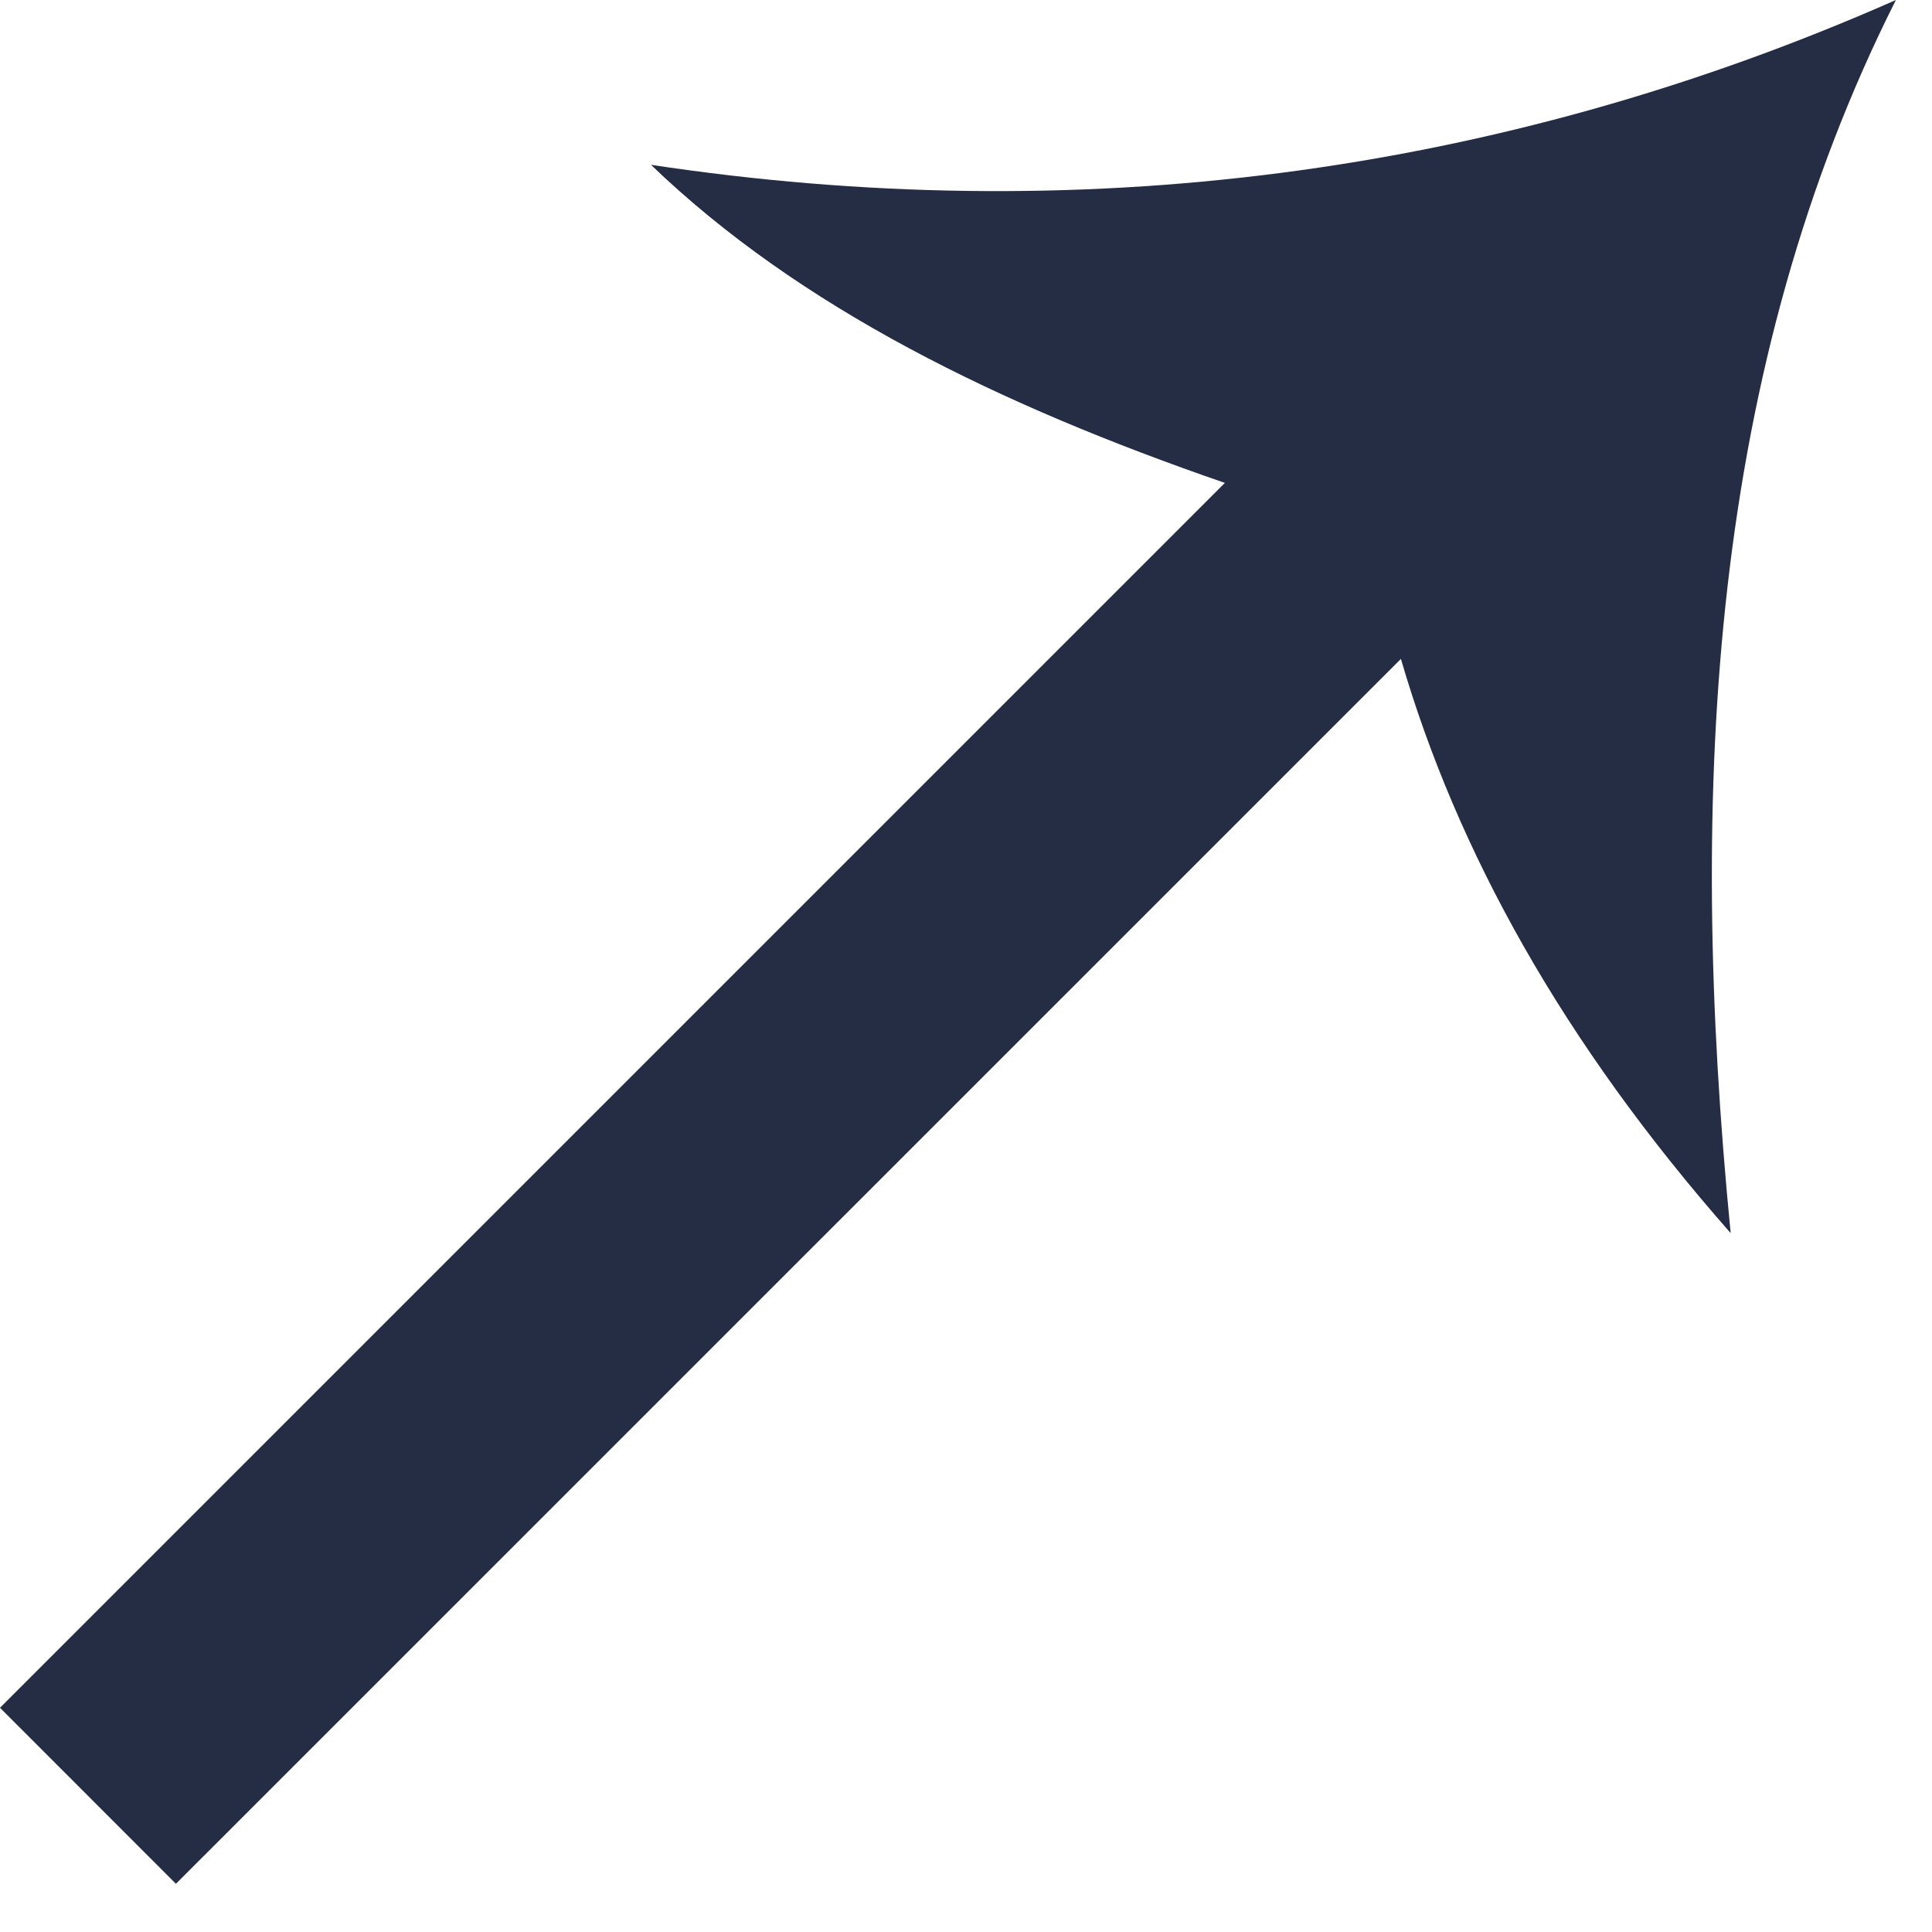
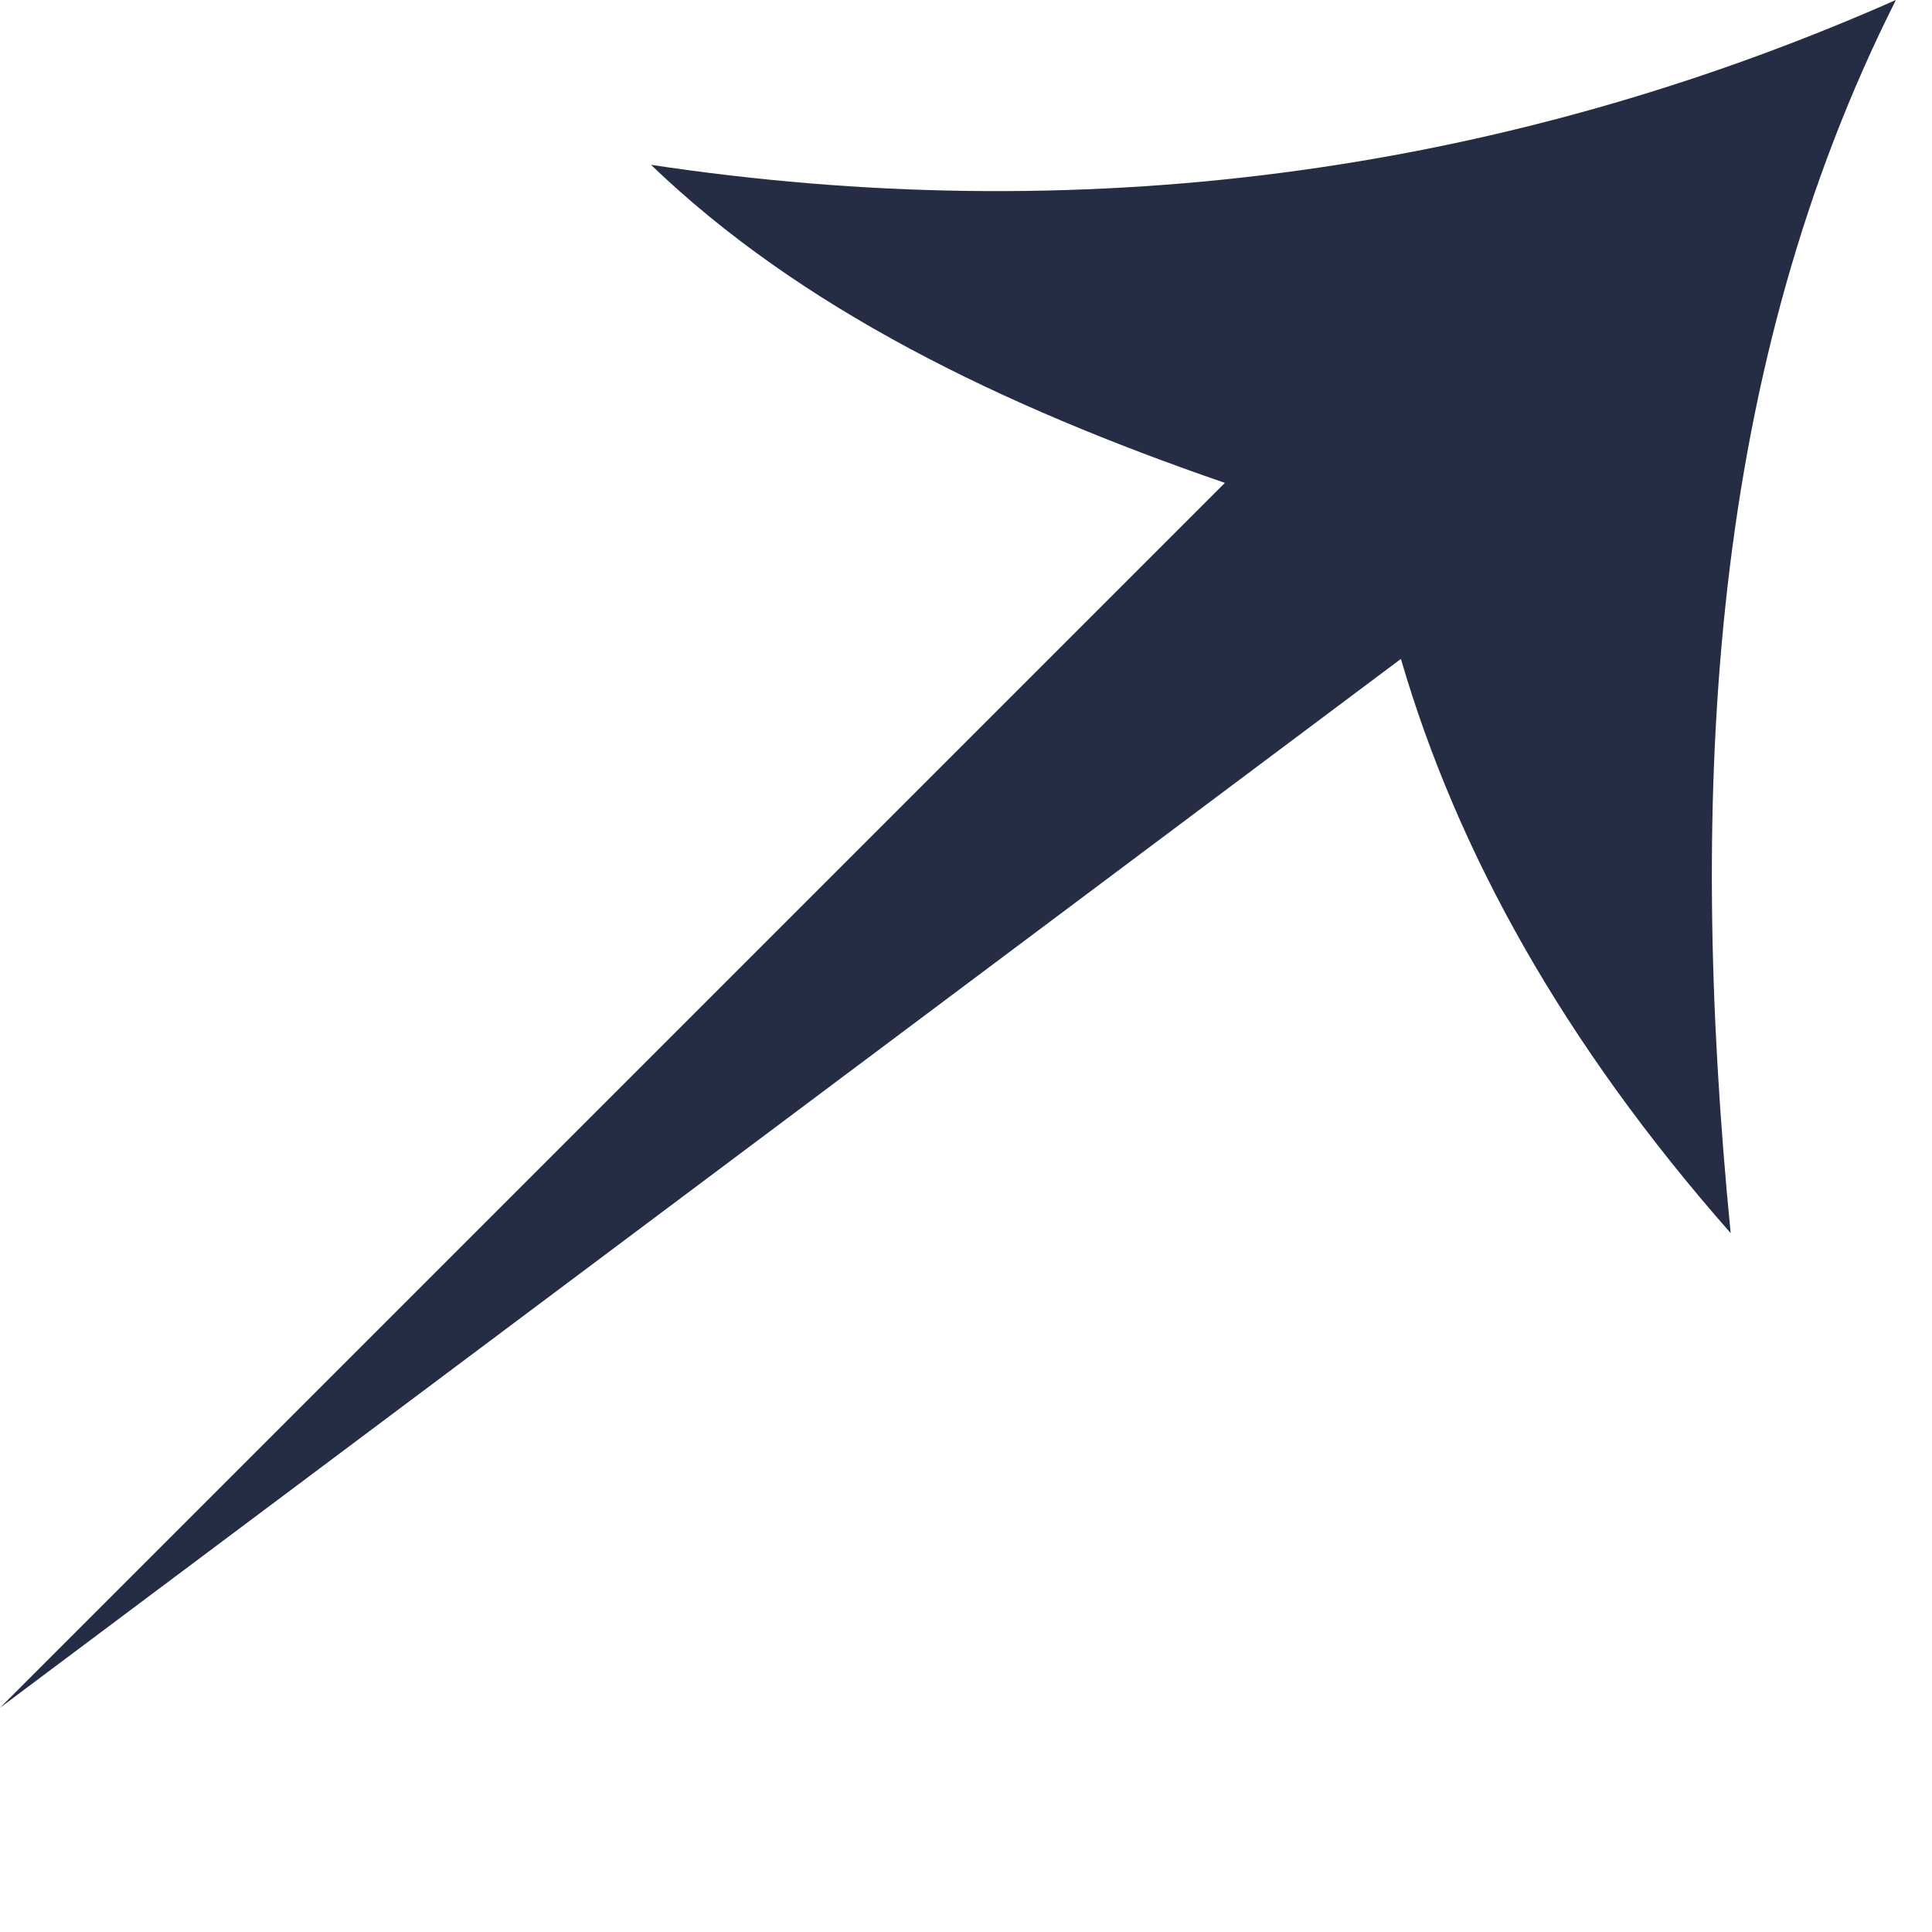
<svg xmlns="http://www.w3.org/2000/svg" width="19" height="19" viewBox="0 0 19 19" fill="none">
-   <path fill-rule="evenodd" clip-rule="evenodd" d="M18.645 -6.68053e-05C14.69 1.747 10.55 2.247 6.402 1.621C7.862 3.025 9.827 3.984 12.046 4.749L-0 16.795L1.73 18.526L13.777 6.48C14.329 8.374 15.372 10.255 17.02 12.127C16.588 7.726 16.829 3.606 18.645 -6.68053e-05Z" fill="#252D44" />
+   <path fill-rule="evenodd" clip-rule="evenodd" d="M18.645 -6.68053e-05C14.69 1.747 10.55 2.247 6.402 1.621C7.862 3.025 9.827 3.984 12.046 4.749L-0 16.795L13.777 6.48C14.329 8.374 15.372 10.255 17.02 12.127C16.588 7.726 16.829 3.606 18.645 -6.68053e-05Z" fill="#252D44" />
</svg>